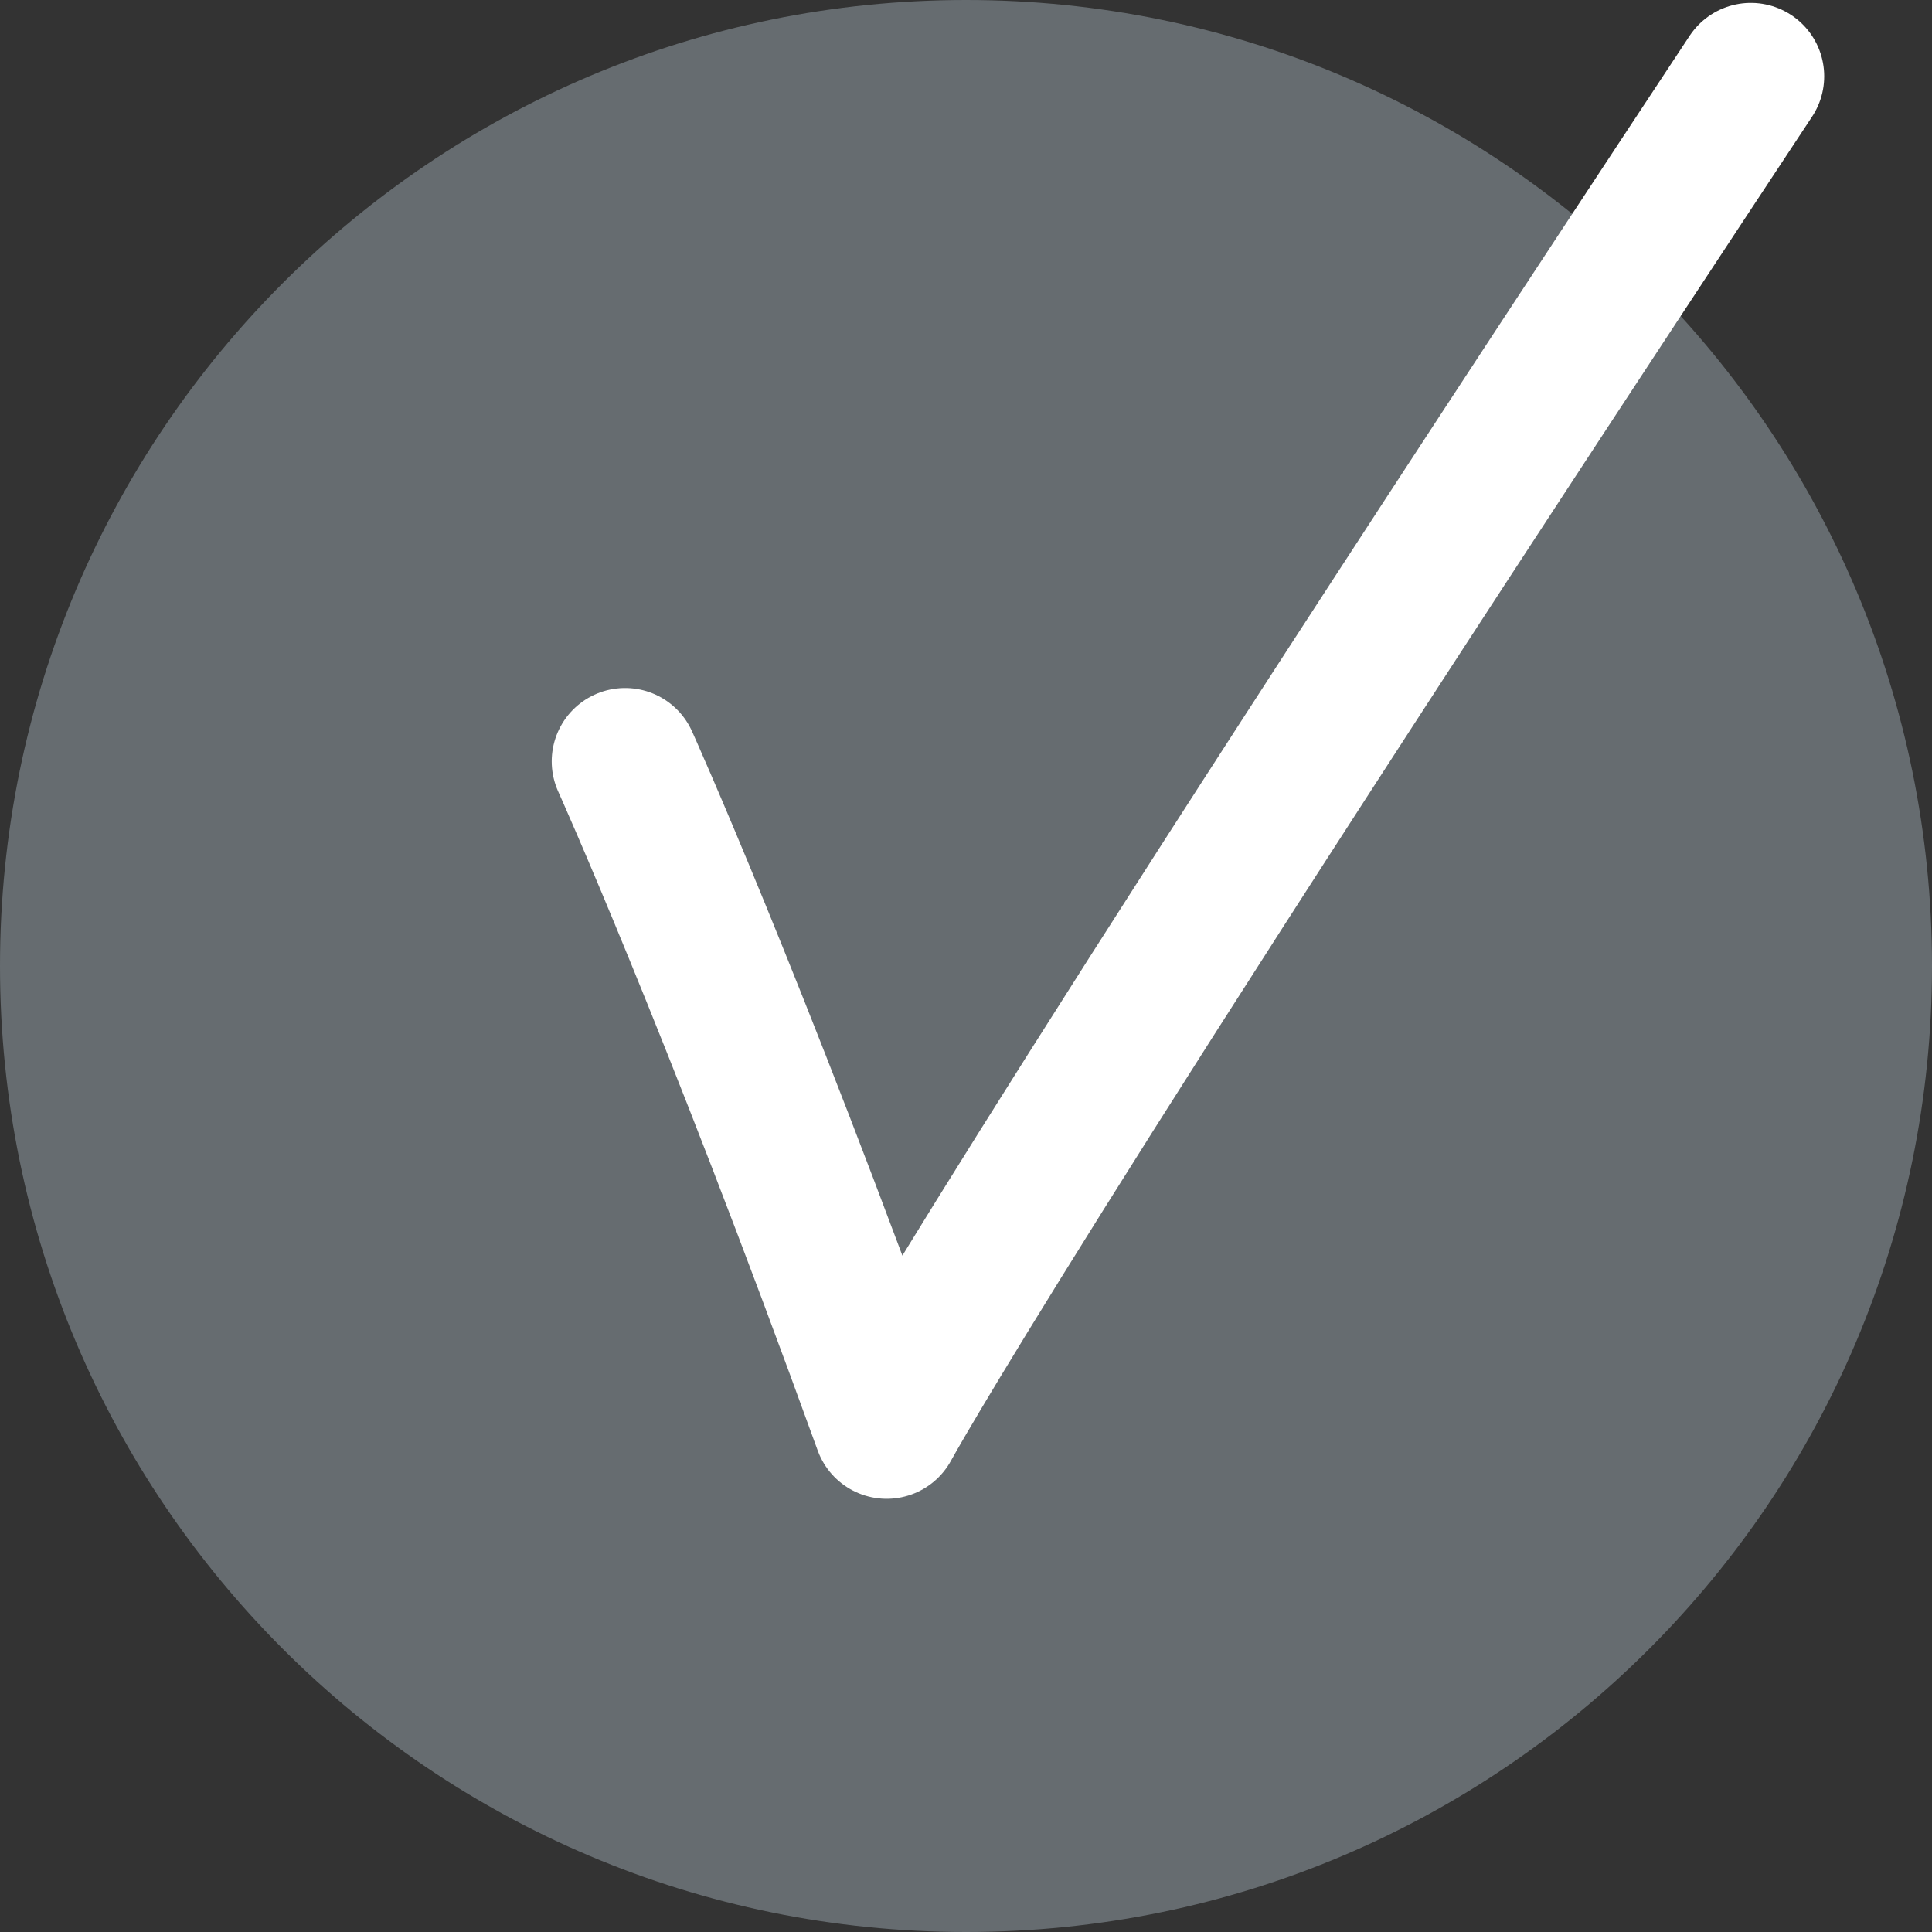
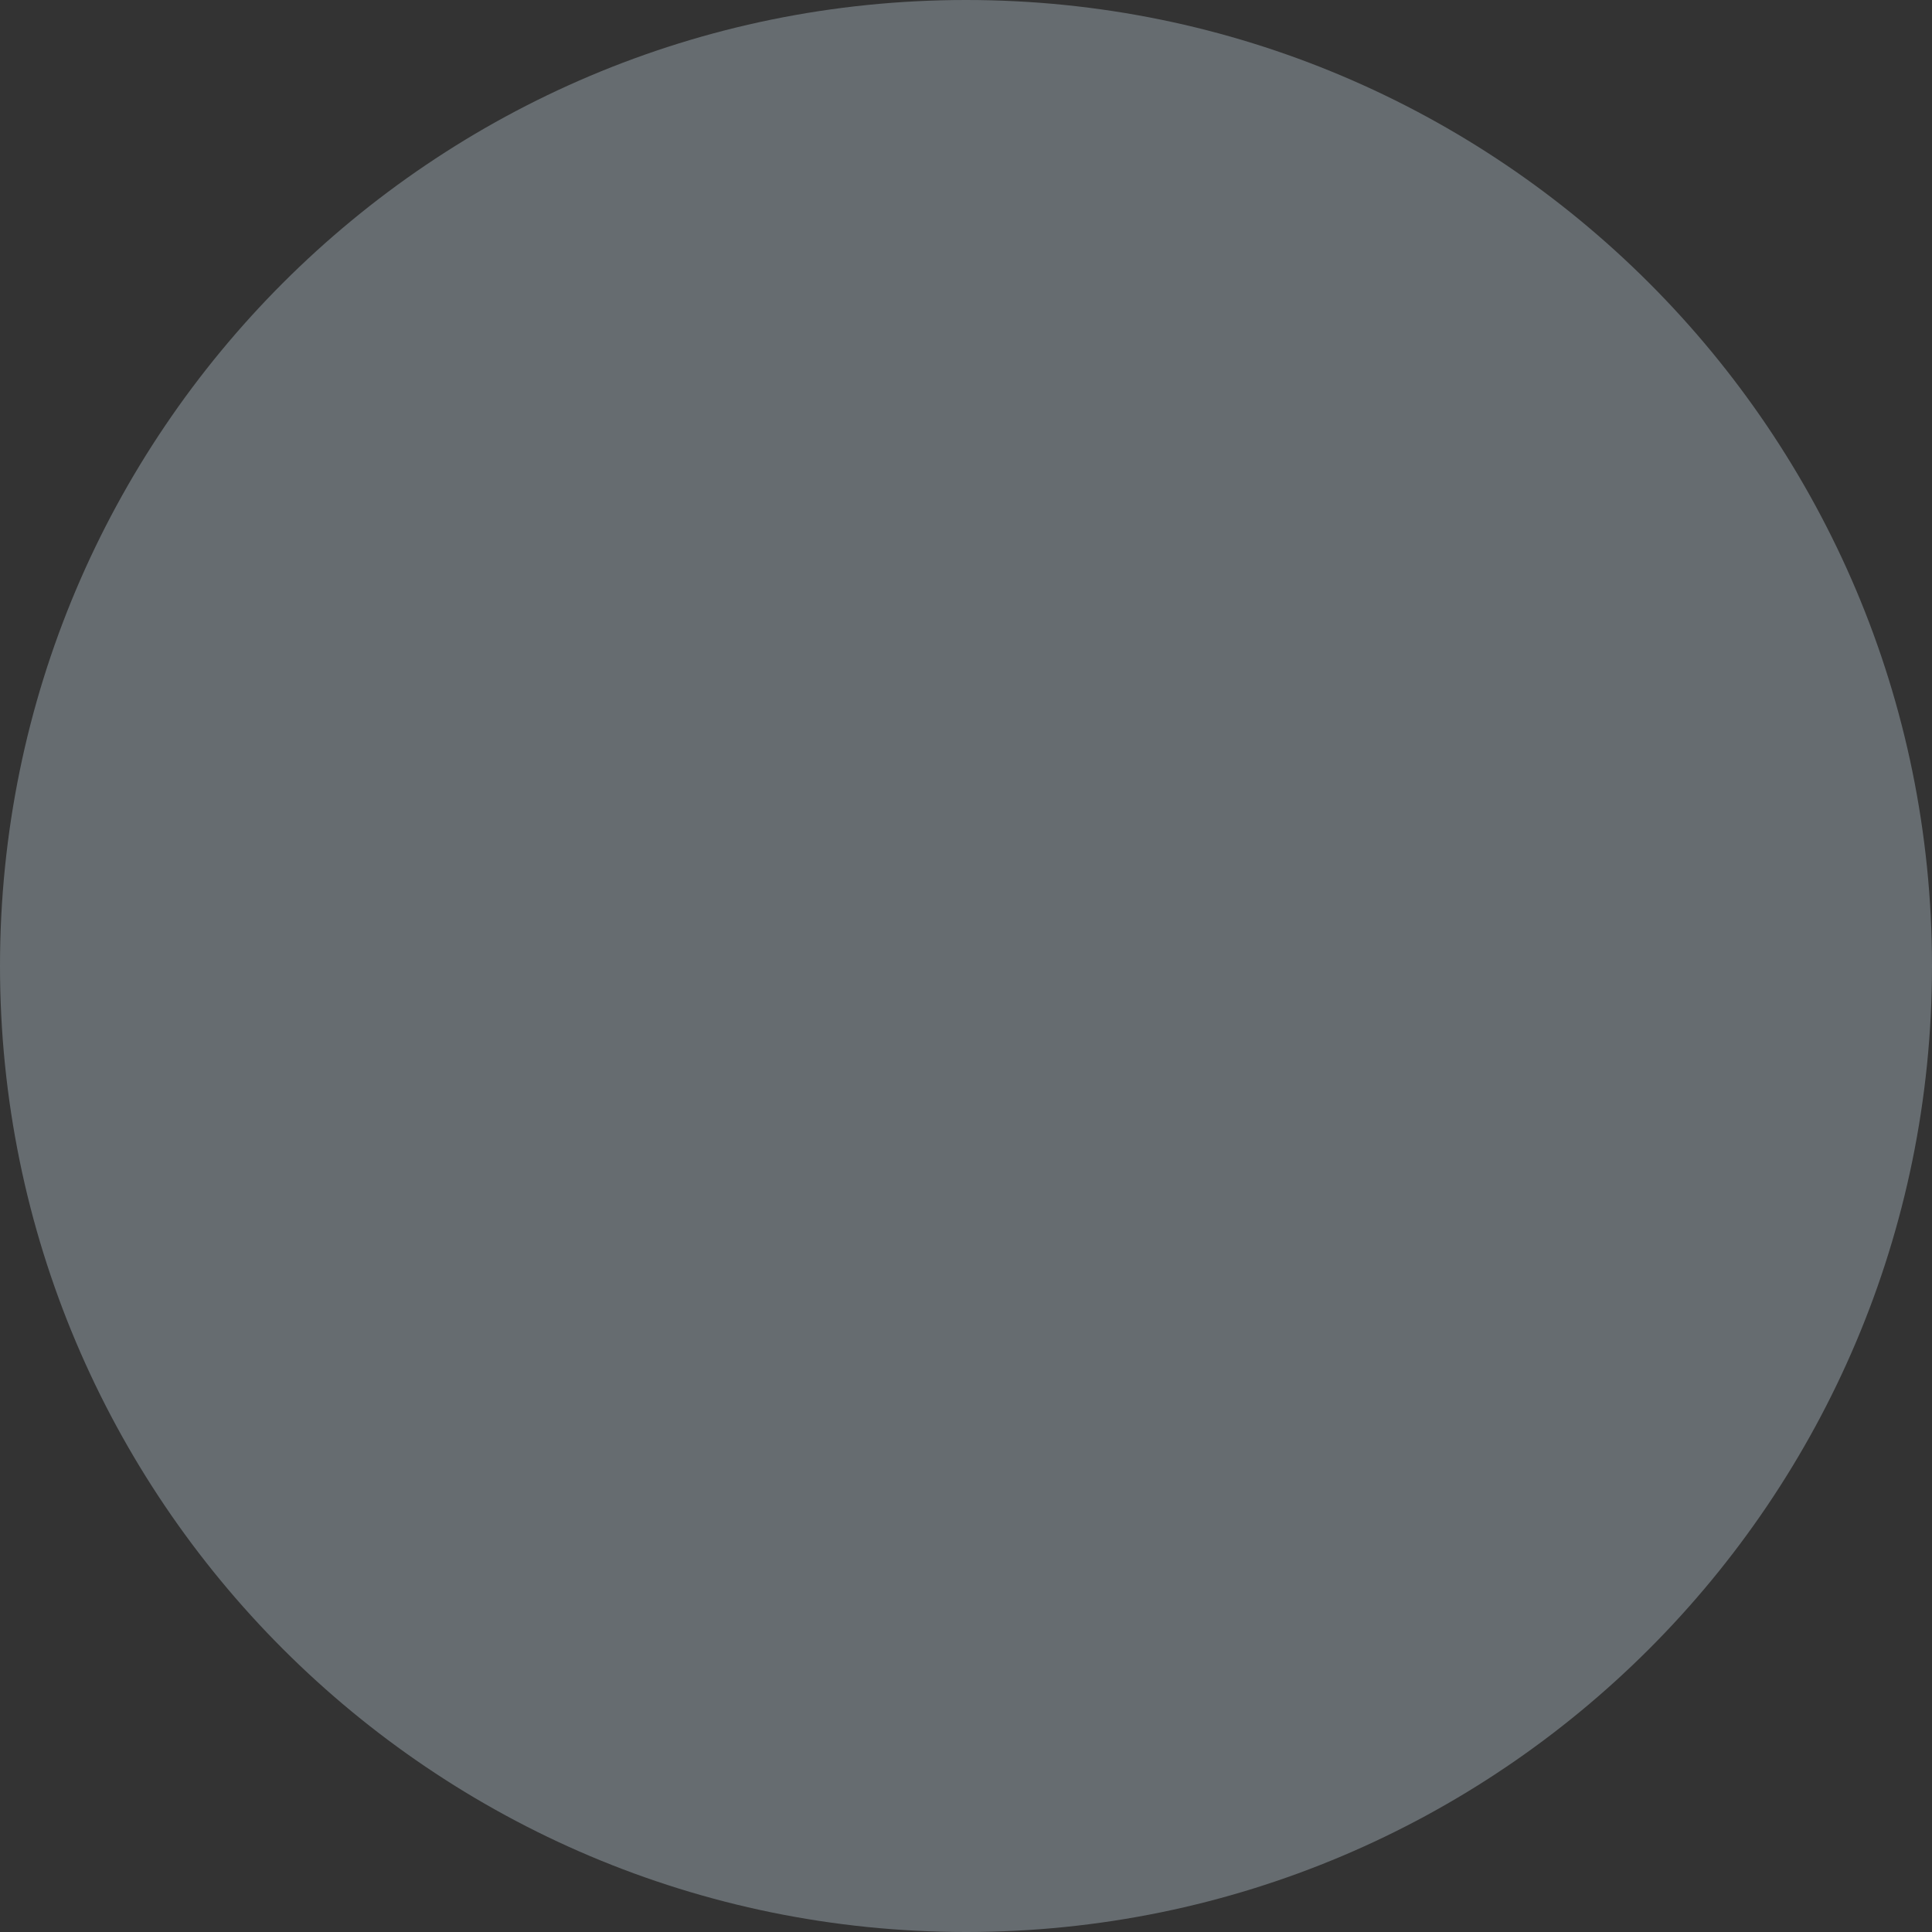
<svg xmlns="http://www.w3.org/2000/svg" version="1.1" id="Layer_1" x="0px" y="0px" width="44px" height="44px" viewBox="0 0 44 44" enable-background="new 0 0 44 44" xml:space="preserve">
  <rect x="0" y="0" width="44" height="44" fill="#333333" stroke="none" />
  <path fill="#666C70" d="M22.001,44C34.15,44,44,34.148,44,22c0-12.15-9.85-22-21.999-22C9.85,0,0,9.849,0,22  C0,34.148,9.85,44,22.001,44z" />
-   <path fill="none" stroke="#FFFFFF" stroke-width="3.342" stroke-linecap="round" stroke-linejoin="round" d="M14.236,17.34  c0,0,2.438,5.401,5.957,15.123c0,0,2.795-5.161,19.681-30.726" />
</svg>